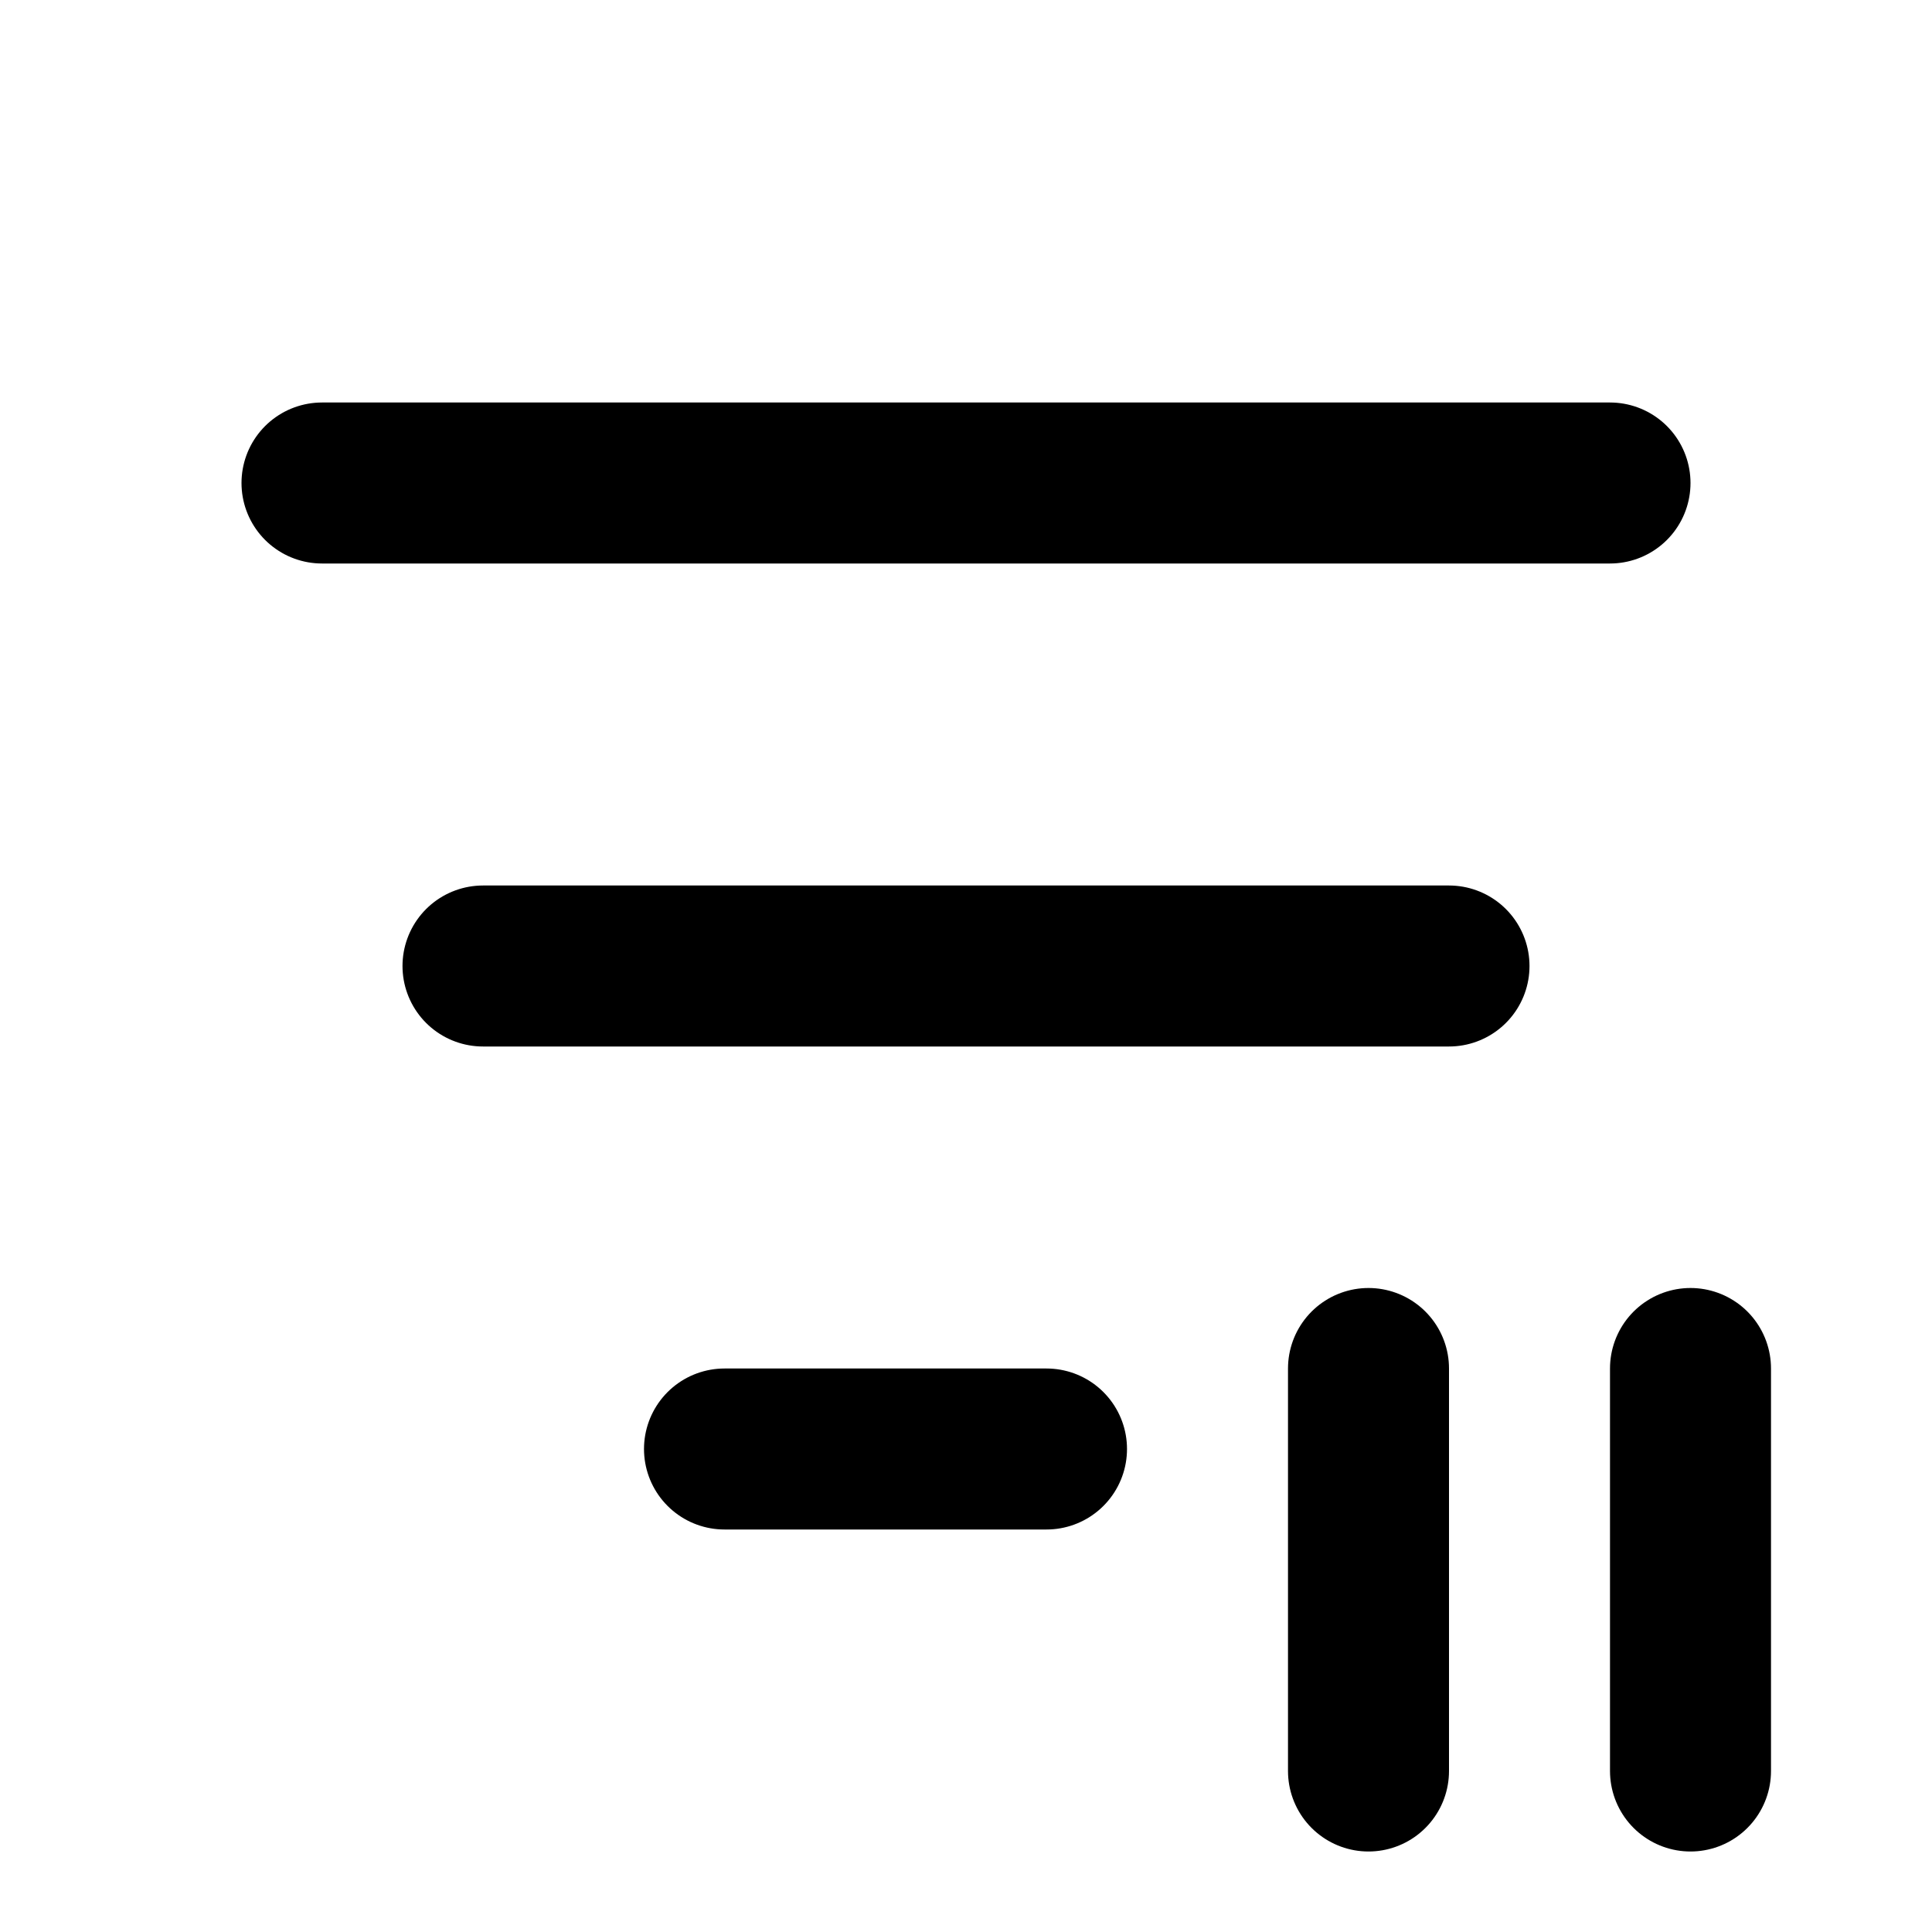
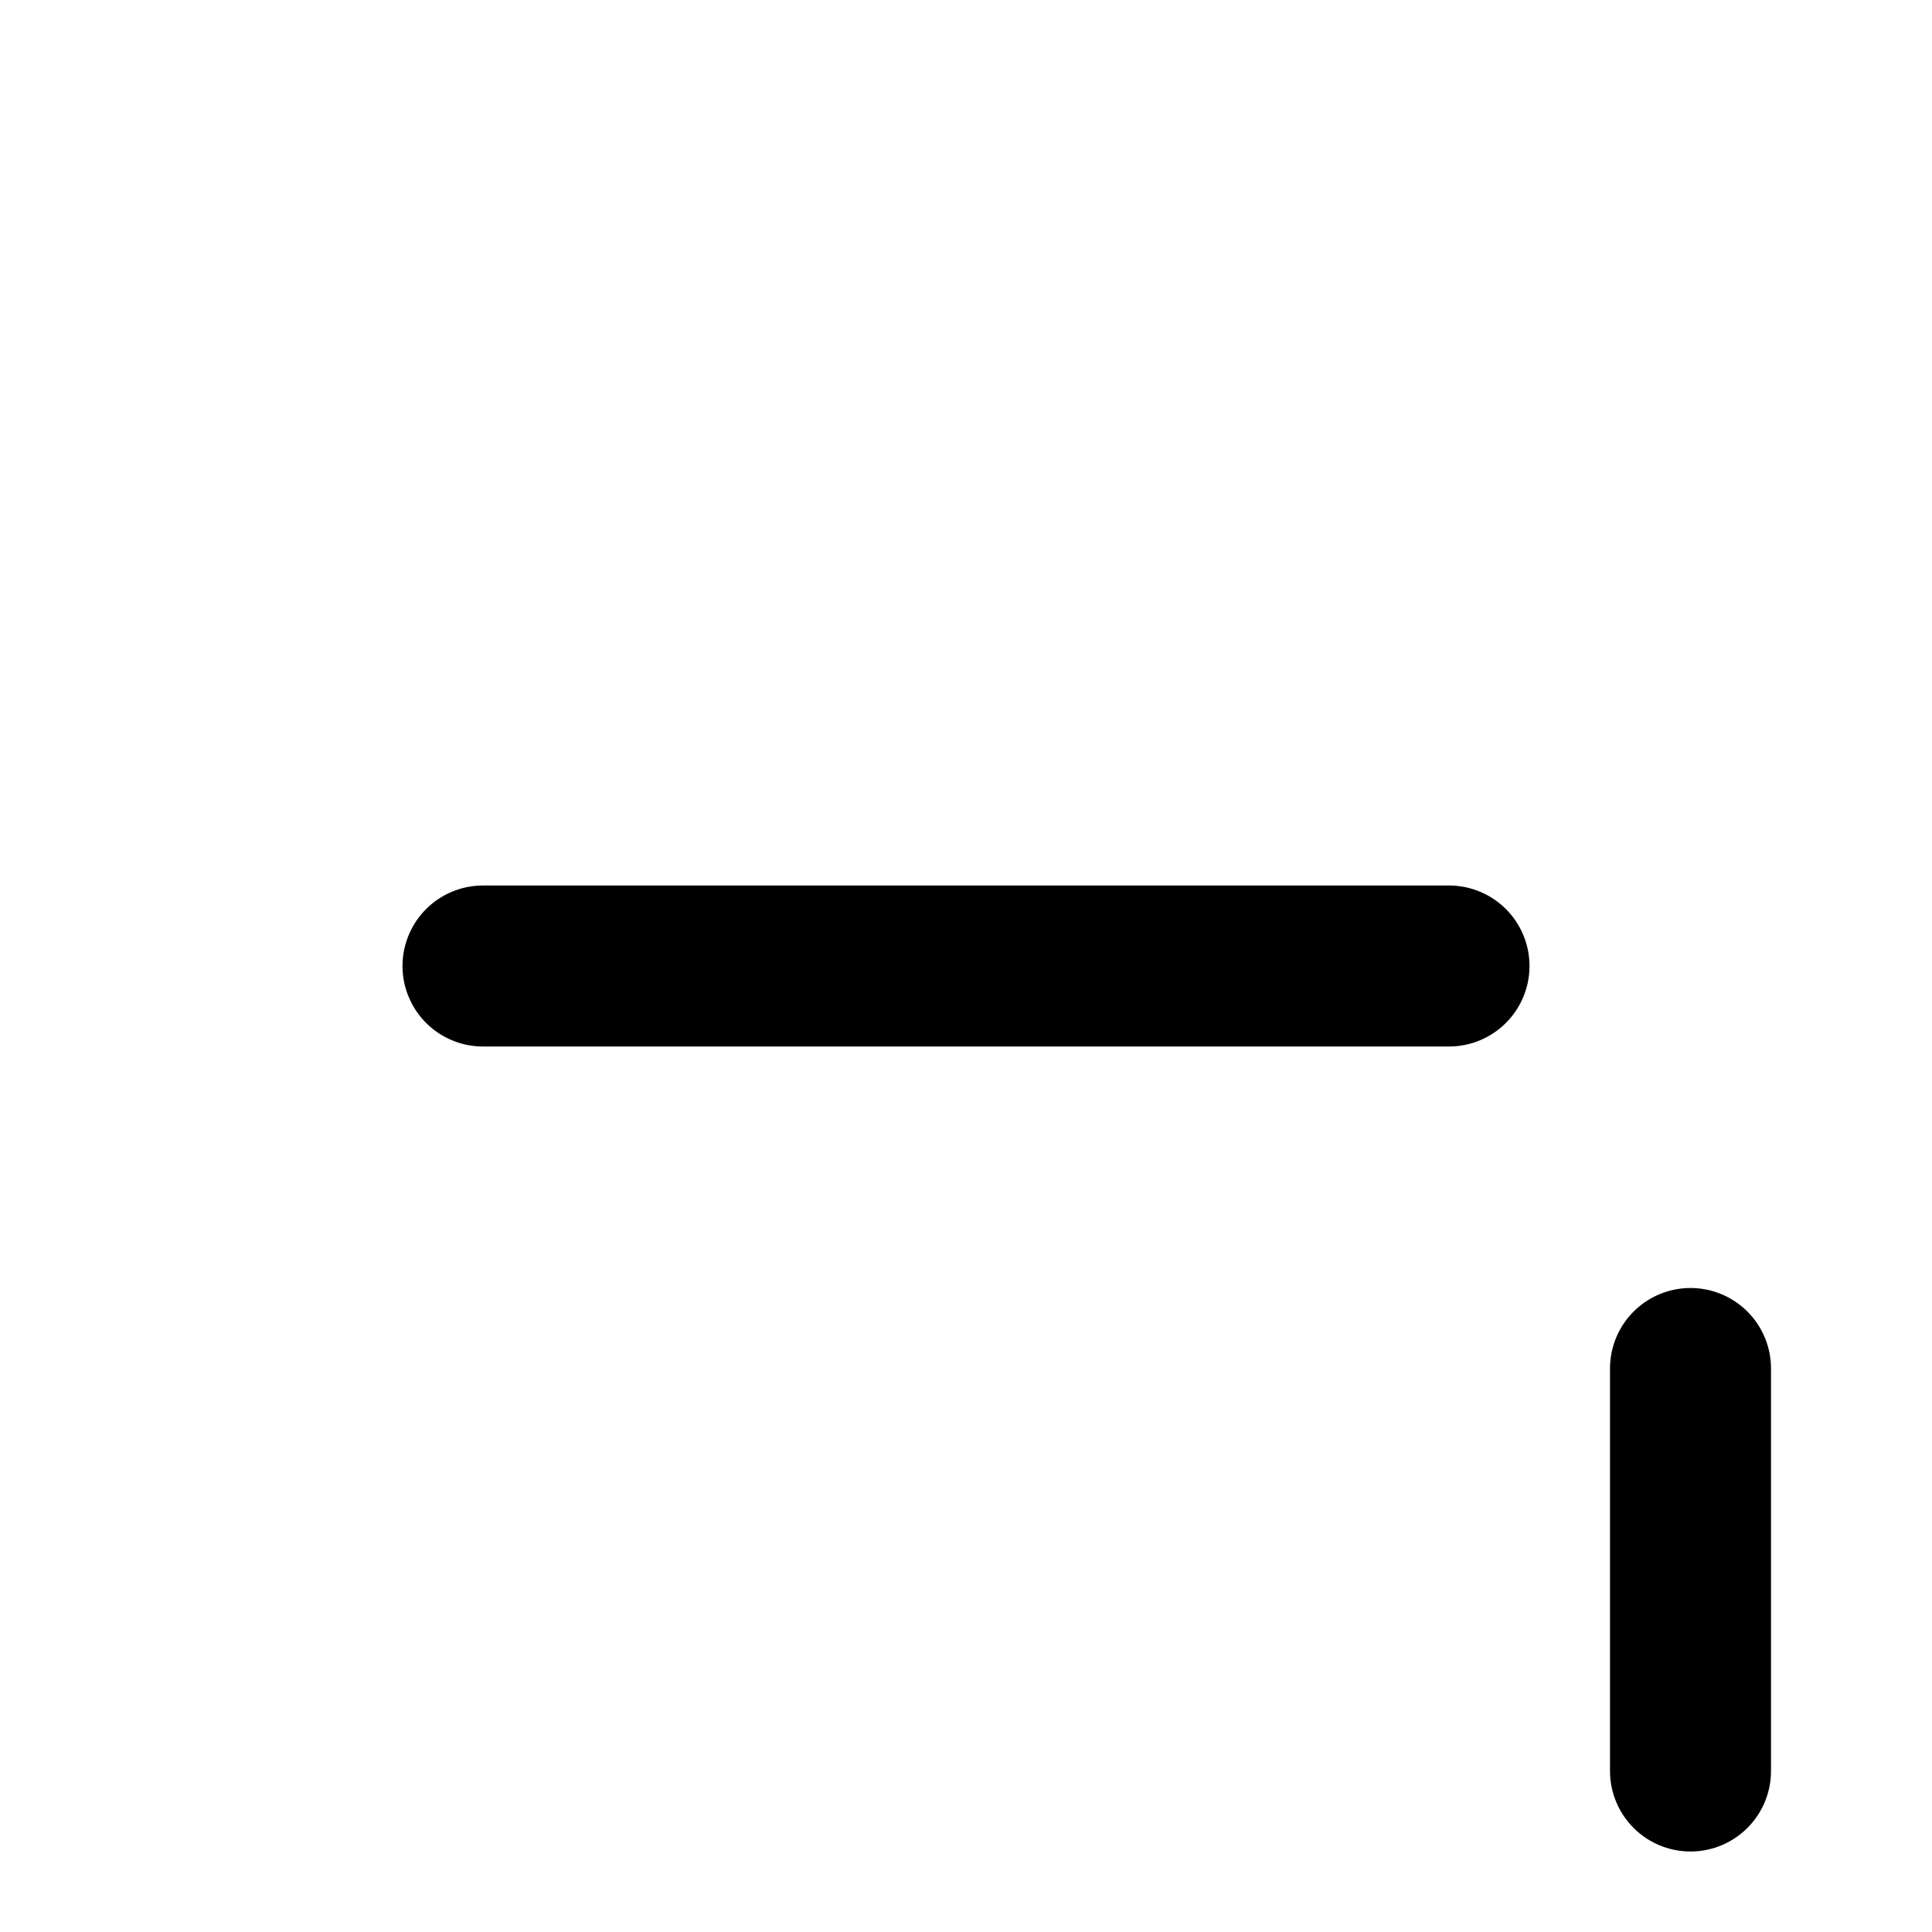
<svg xmlns="http://www.w3.org/2000/svg" width="24" height="24" viewBox="0 0 24 24" fill="none" stroke="currentColor" stroke-width="2" stroke-linecap="round" stroke-linejoin="round">
-   <path d="M4 6h16" />
  <path d="M6 12h12" />
-   <path d="M9 18h4" />
-   <path d="M17 17v5" />
  <path d="M21 17v5" />
</svg>